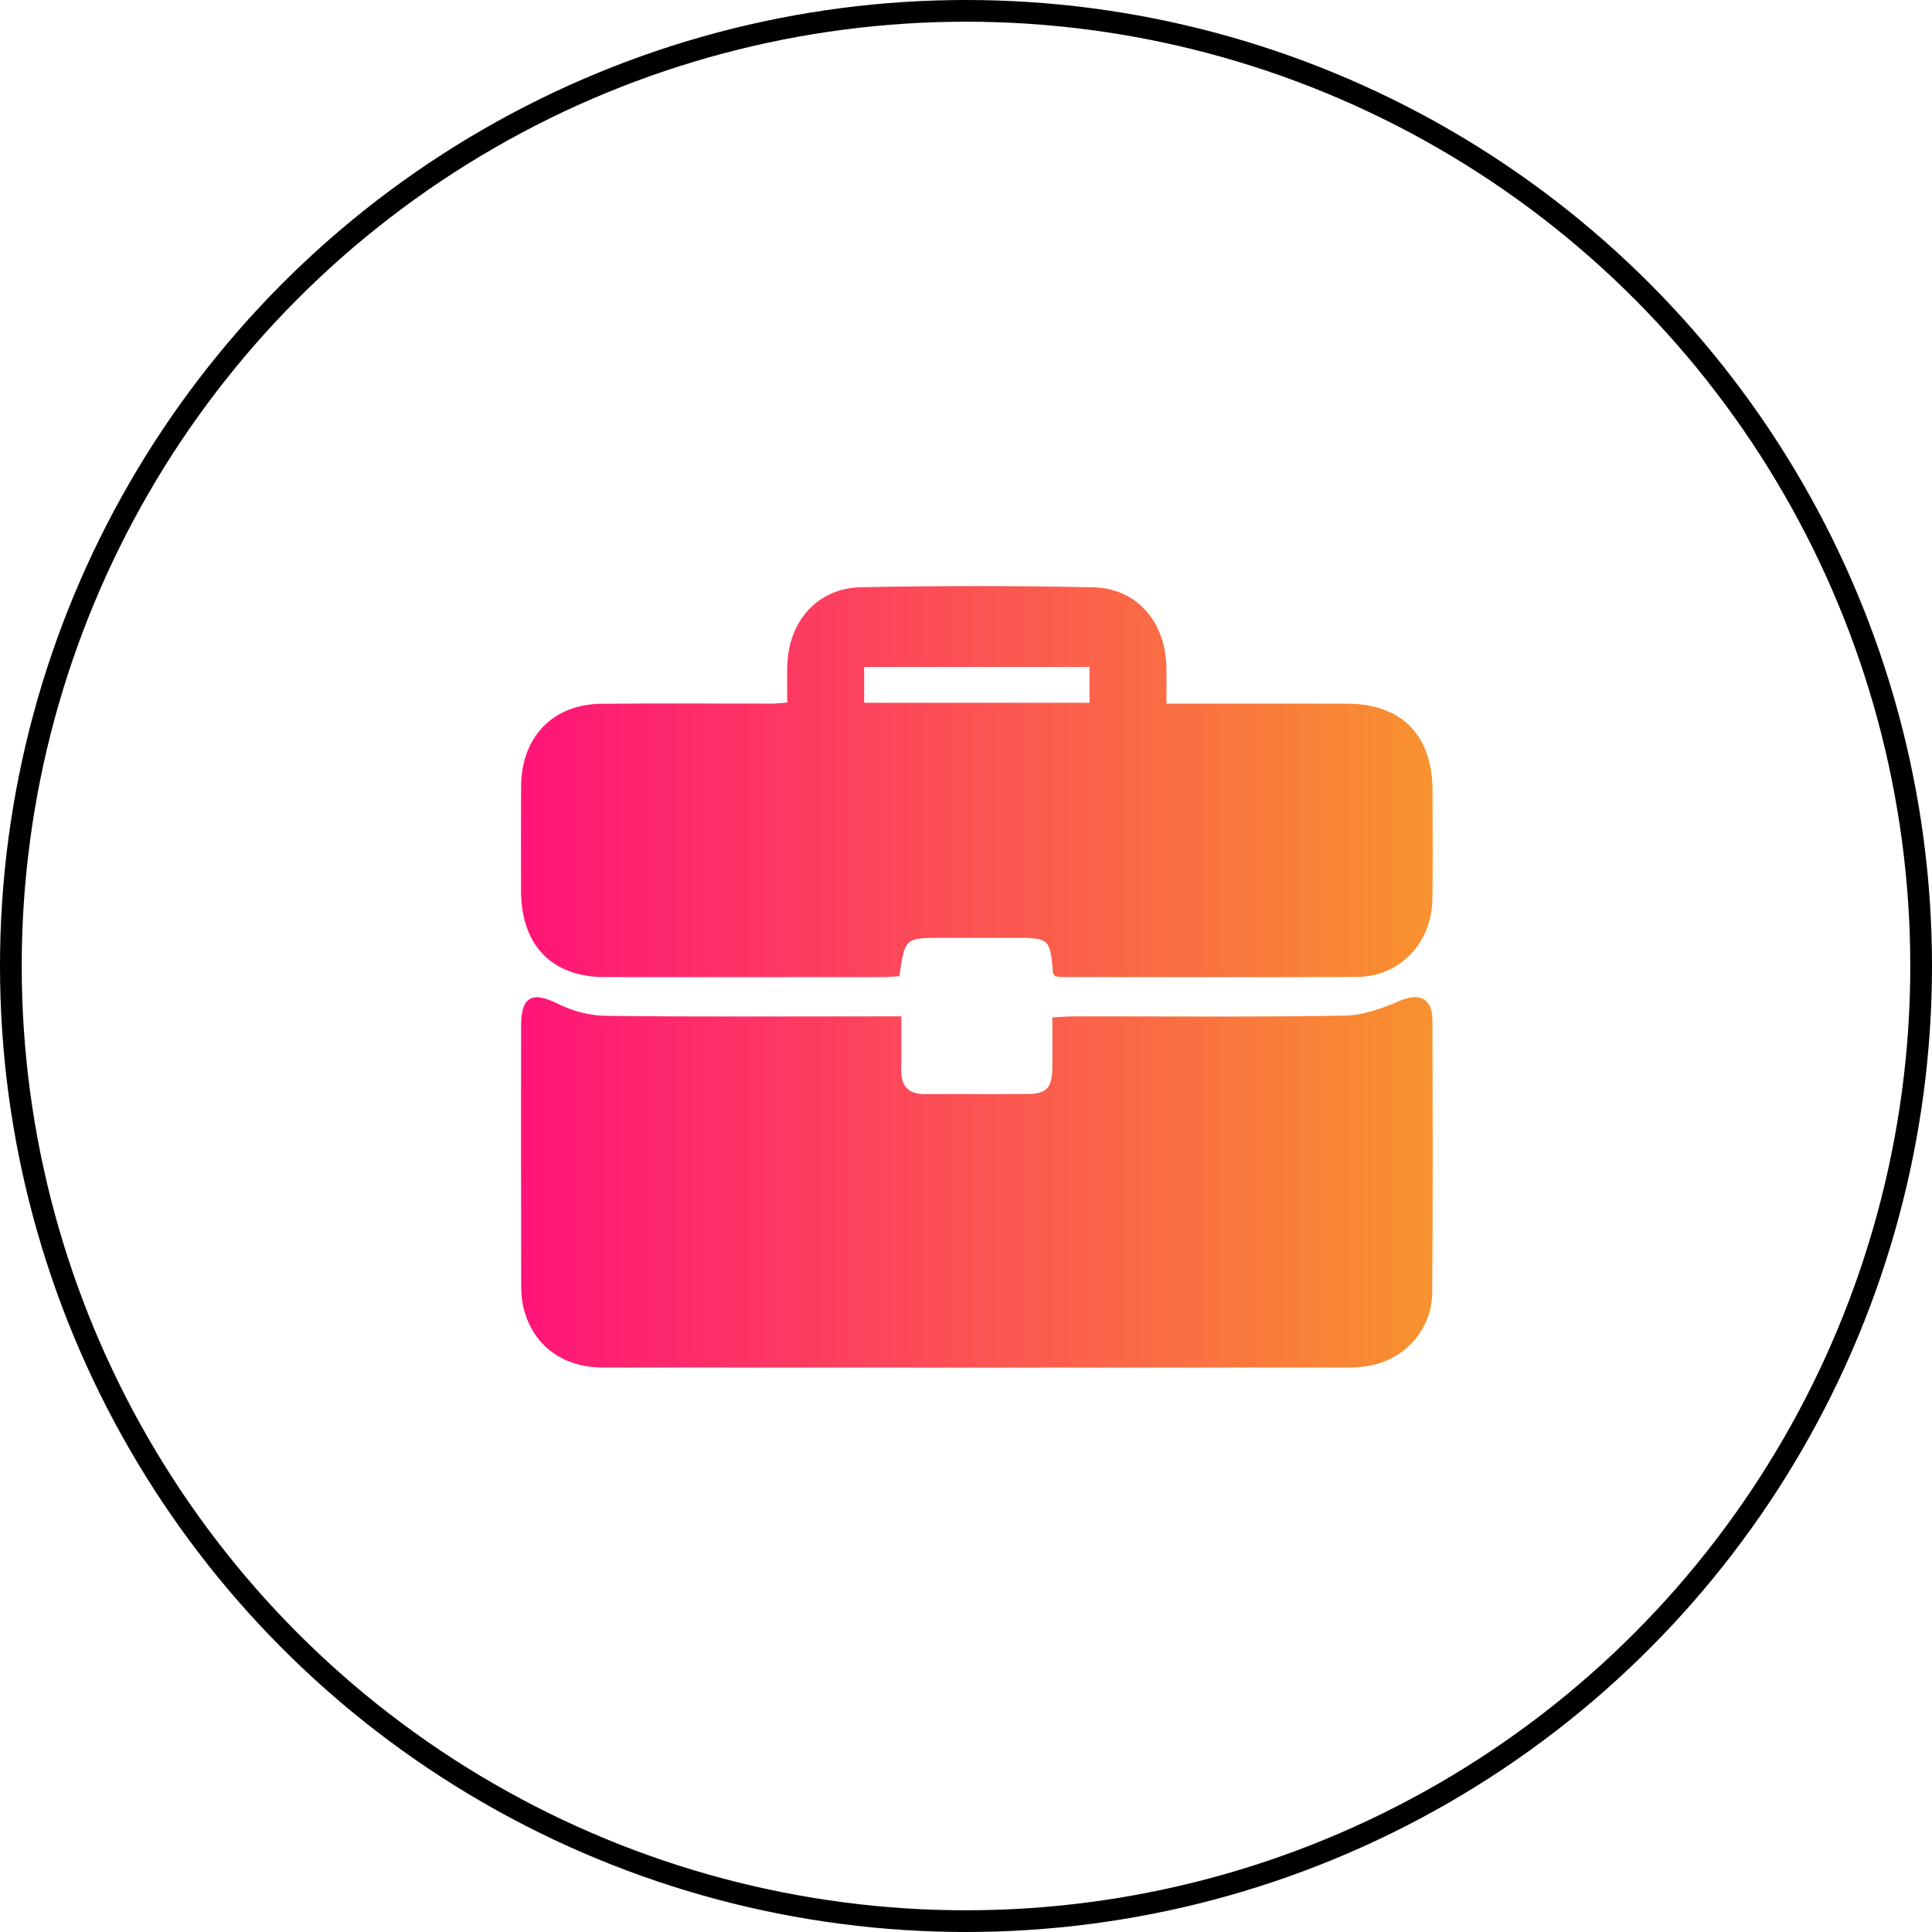
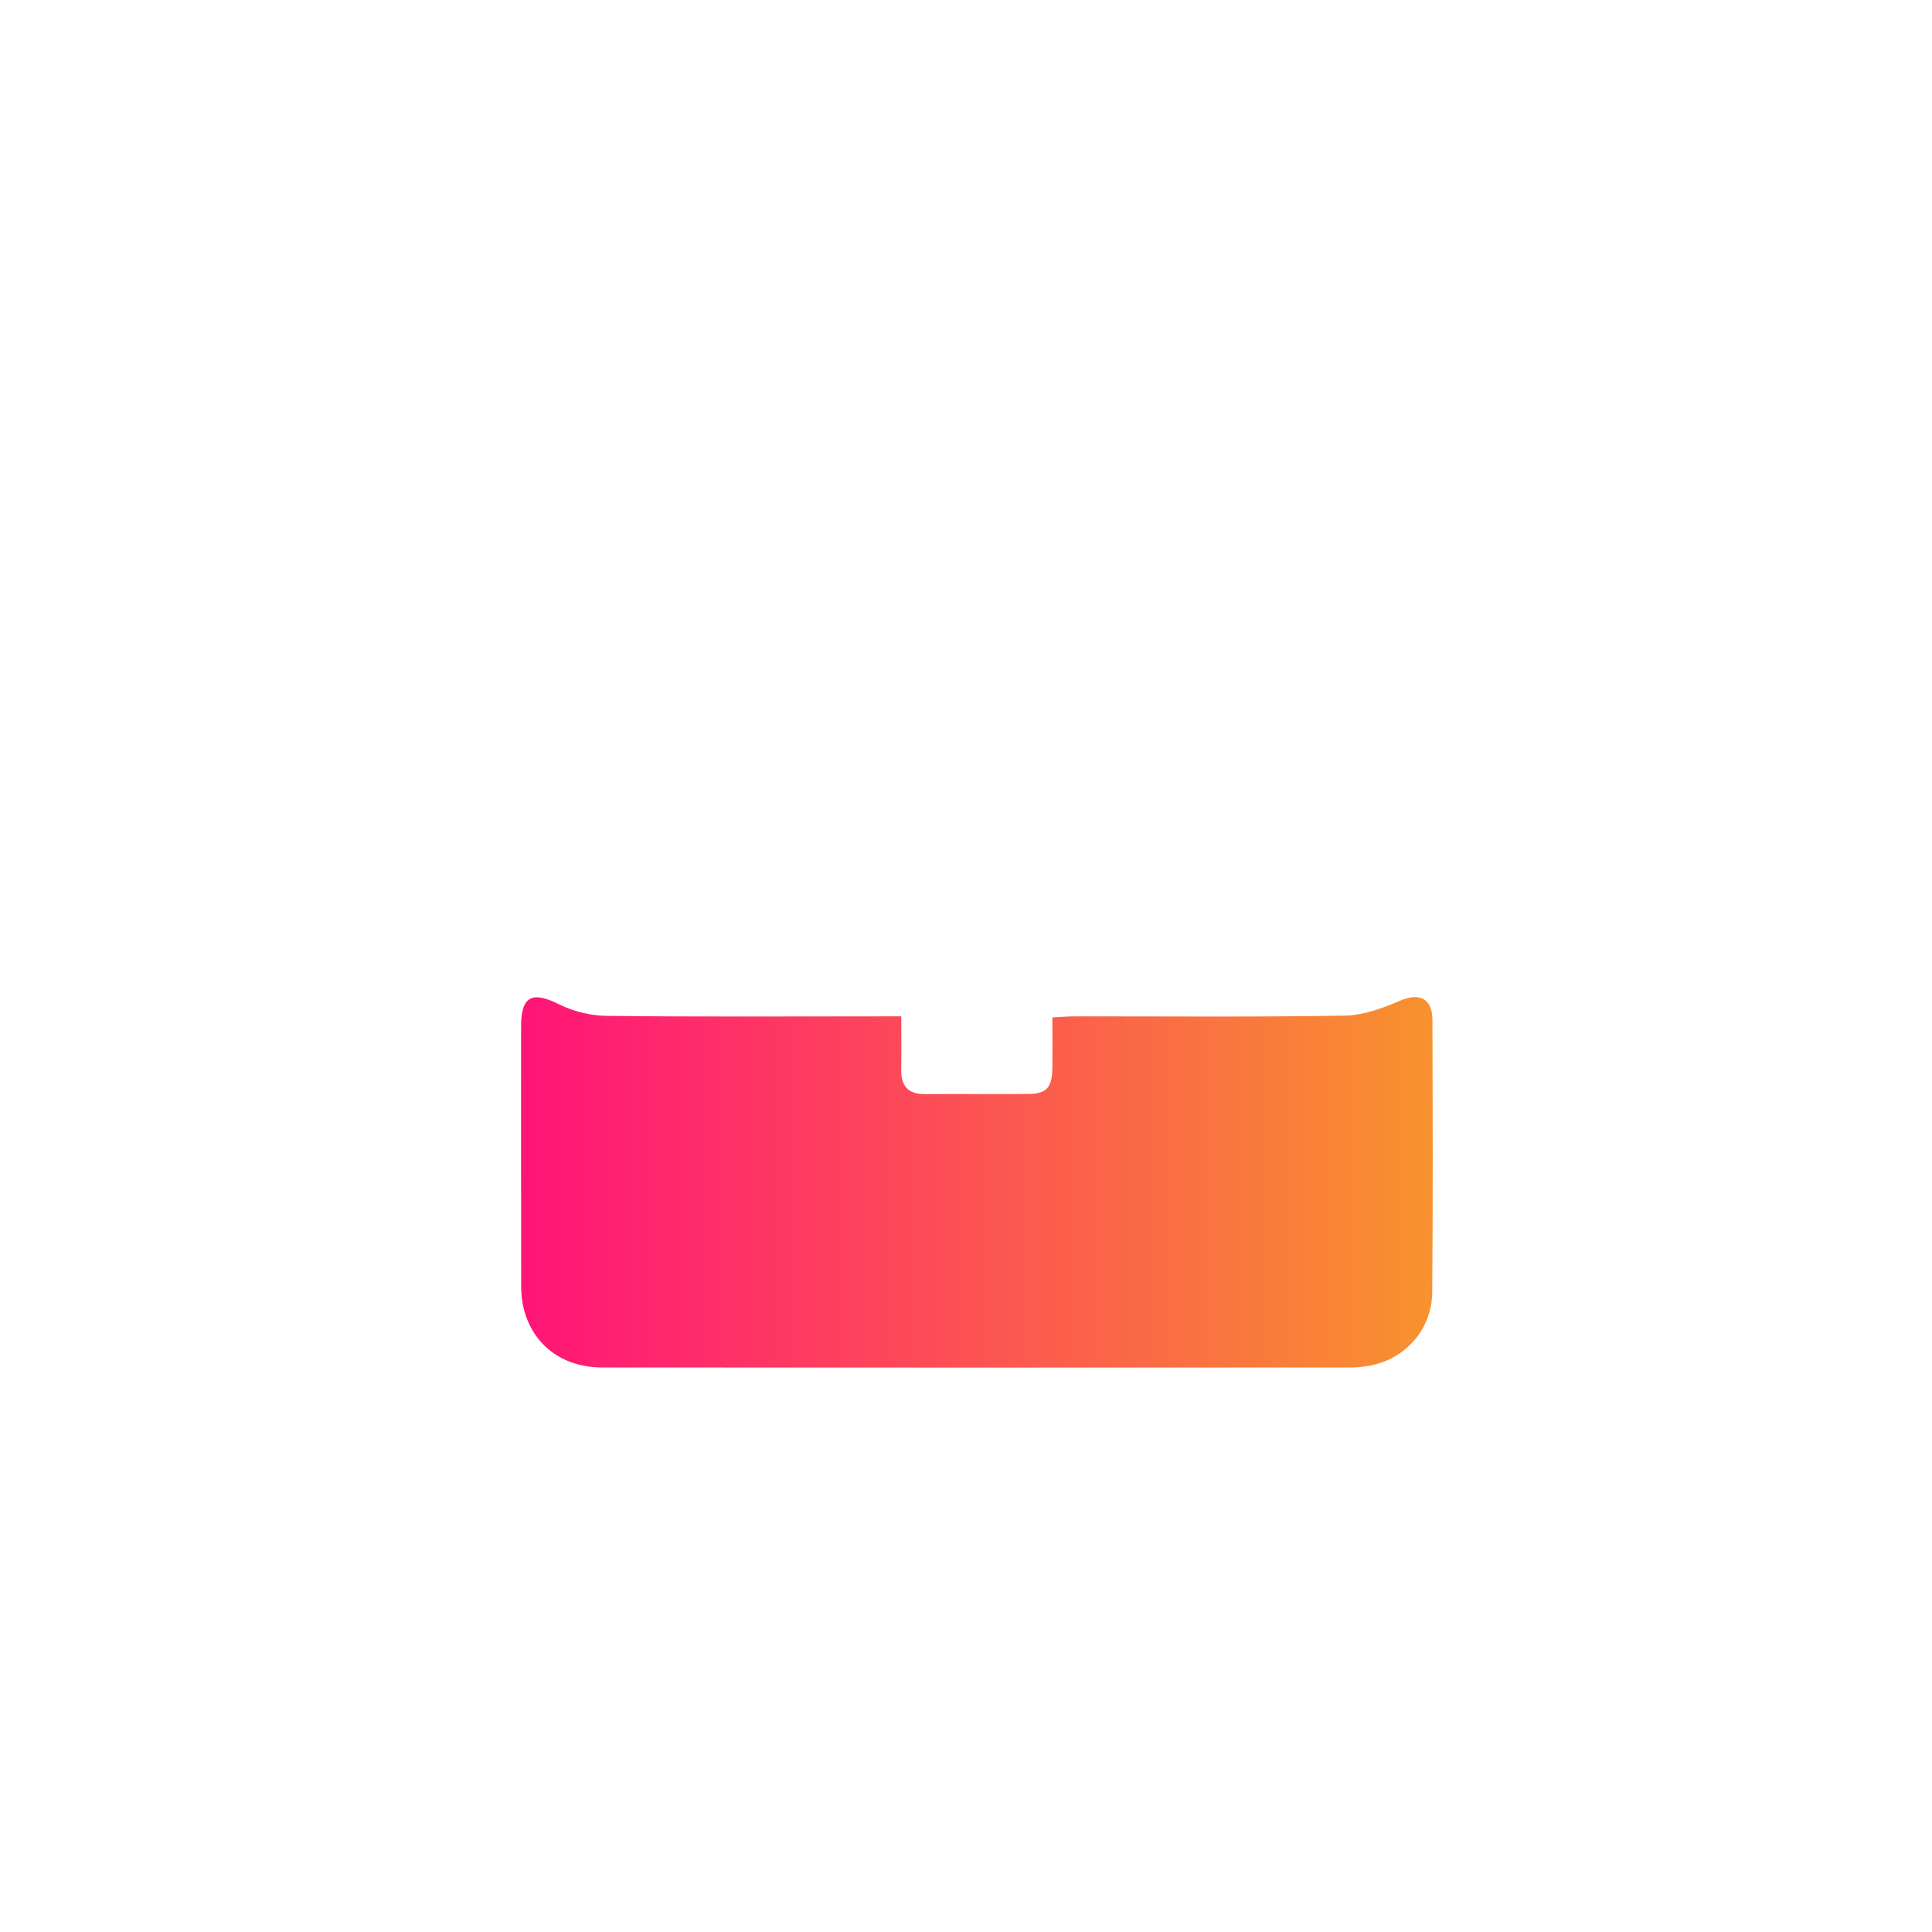
<svg xmlns="http://www.w3.org/2000/svg" width="89" height="89" viewBox="0 0 89 89" fill="none">
-   <circle cx="44.5" cy="44.5" r="44" stroke="black" />
  <path d="M41.519 46.819C41.519 47.71 41.528 48.49 41.515 49.27C41.502 50.041 41.85 50.407 42.604 50.402C44.19 50.392 45.774 50.407 47.36 50.395C48.208 50.388 48.462 50.112 48.477 49.219C48.488 48.466 48.479 47.711 48.479 46.869C48.857 46.85 49.172 46.82 49.487 46.82C53.641 46.817 57.795 46.857 61.949 46.786C62.807 46.771 63.696 46.444 64.503 46.096C65.377 45.718 65.985 45.99 65.987 46.984C65.999 51.166 66.013 55.349 65.977 59.532C65.962 61.242 64.737 62.61 63.086 62.913C62.819 62.962 62.543 62.995 62.273 62.995C50.766 62.999 39.26 63.004 27.756 62.995C25.855 62.994 24.479 61.904 24.094 60.147C24.023 59.822 24.008 59.48 24.008 59.145C24.003 55.186 24.003 51.229 24.005 47.27C24.007 45.887 24.515 45.648 25.745 46.261C26.408 46.591 27.198 46.788 27.933 46.797C32.087 46.846 36.241 46.82 40.395 46.82C40.72 46.819 41.046 46.819 41.519 46.819Z" fill="url(#paint0_linear_2002_2)" />
-   <path d="M36.264 32.363C36.264 31.755 36.254 31.226 36.266 30.699C36.312 28.613 37.66 27.087 39.683 27.05C43.234 26.984 46.788 26.981 50.338 27.053C52.36 27.094 53.687 28.629 53.731 30.726C53.743 31.251 53.733 31.779 53.733 32.414C54.194 32.414 54.568 32.414 54.94 32.414C57.316 32.414 59.694 32.407 62.071 32.416C64.575 32.424 65.987 33.874 65.992 36.43C65.995 38.086 66.01 39.742 65.987 41.398C65.959 43.438 64.488 44.992 62.517 45.002C57.982 45.028 53.446 45.011 48.91 45.009C48.803 45.009 48.698 44.984 48.608 44.974C48.564 44.907 48.513 44.864 48.508 44.817C48.38 43.251 48.331 43.203 46.788 43.203C45.668 43.203 44.548 43.203 43.428 43.203C41.681 43.203 41.681 43.203 41.432 44.972C41.179 44.986 40.915 45.011 40.649 45.011C36.387 45.013 32.125 45.016 27.862 45.011C25.421 45.009 24.008 43.55 24.003 41.032C24 39.435 23.997 37.835 24.005 36.234C24.017 33.95 25.462 32.441 27.705 32.42C30.327 32.395 32.951 32.416 35.574 32.412C35.762 32.412 35.951 32.387 36.264 32.363ZM50.189 32.375C50.189 31.752 50.189 31.231 50.189 30.726C46.686 30.726 43.239 30.726 39.808 30.726C39.808 31.317 39.808 31.838 39.808 32.375C43.291 32.375 46.721 32.375 50.189 32.375Z" fill="url(#paint1_linear_2002_2)" />
  <defs>
    <linearGradient id="paint0_linear_2002_2" x1="24" y1="45" x2="66" y2="45" gradientUnits="userSpaceOnUse">
      <stop stop-color="#FF1478" />
      <stop offset="1" stop-color="#F8922E" />
    </linearGradient>
    <linearGradient id="paint1_linear_2002_2" x1="24" y1="45" x2="66" y2="45" gradientUnits="userSpaceOnUse">
      <stop stop-color="#FF1478" />
      <stop offset="1" stop-color="#F8922E" />
    </linearGradient>
  </defs>
</svg>